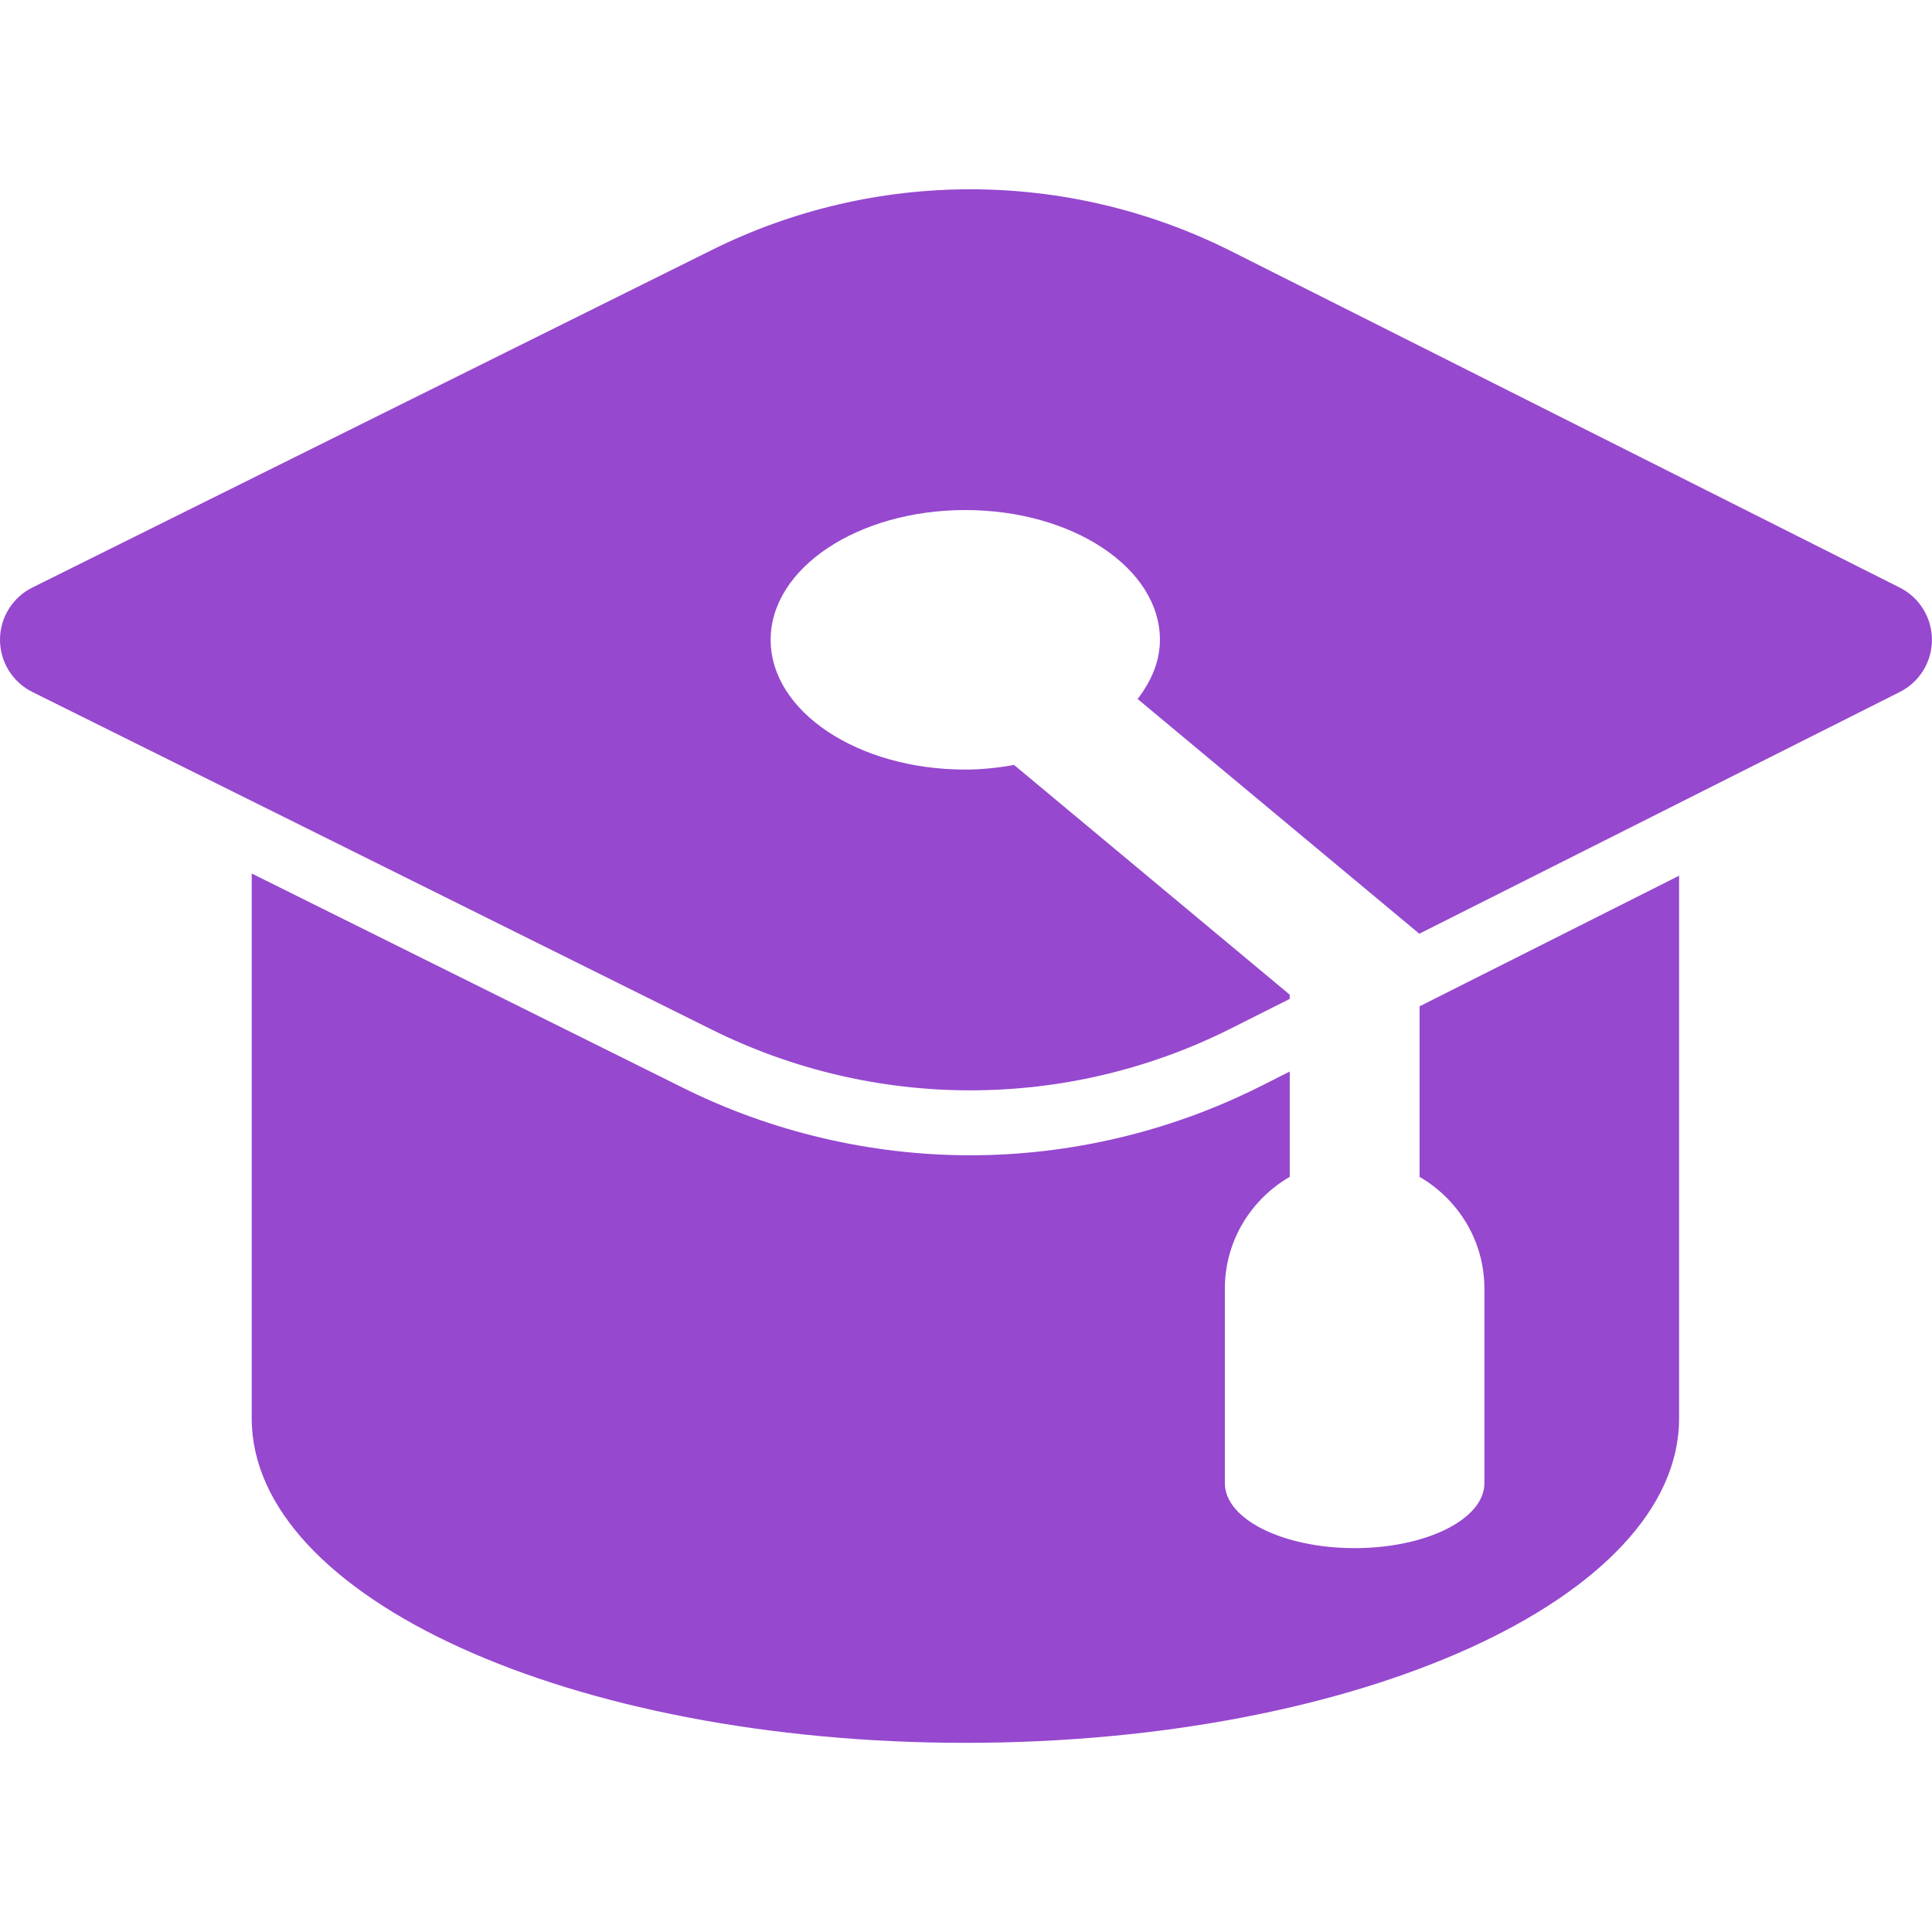
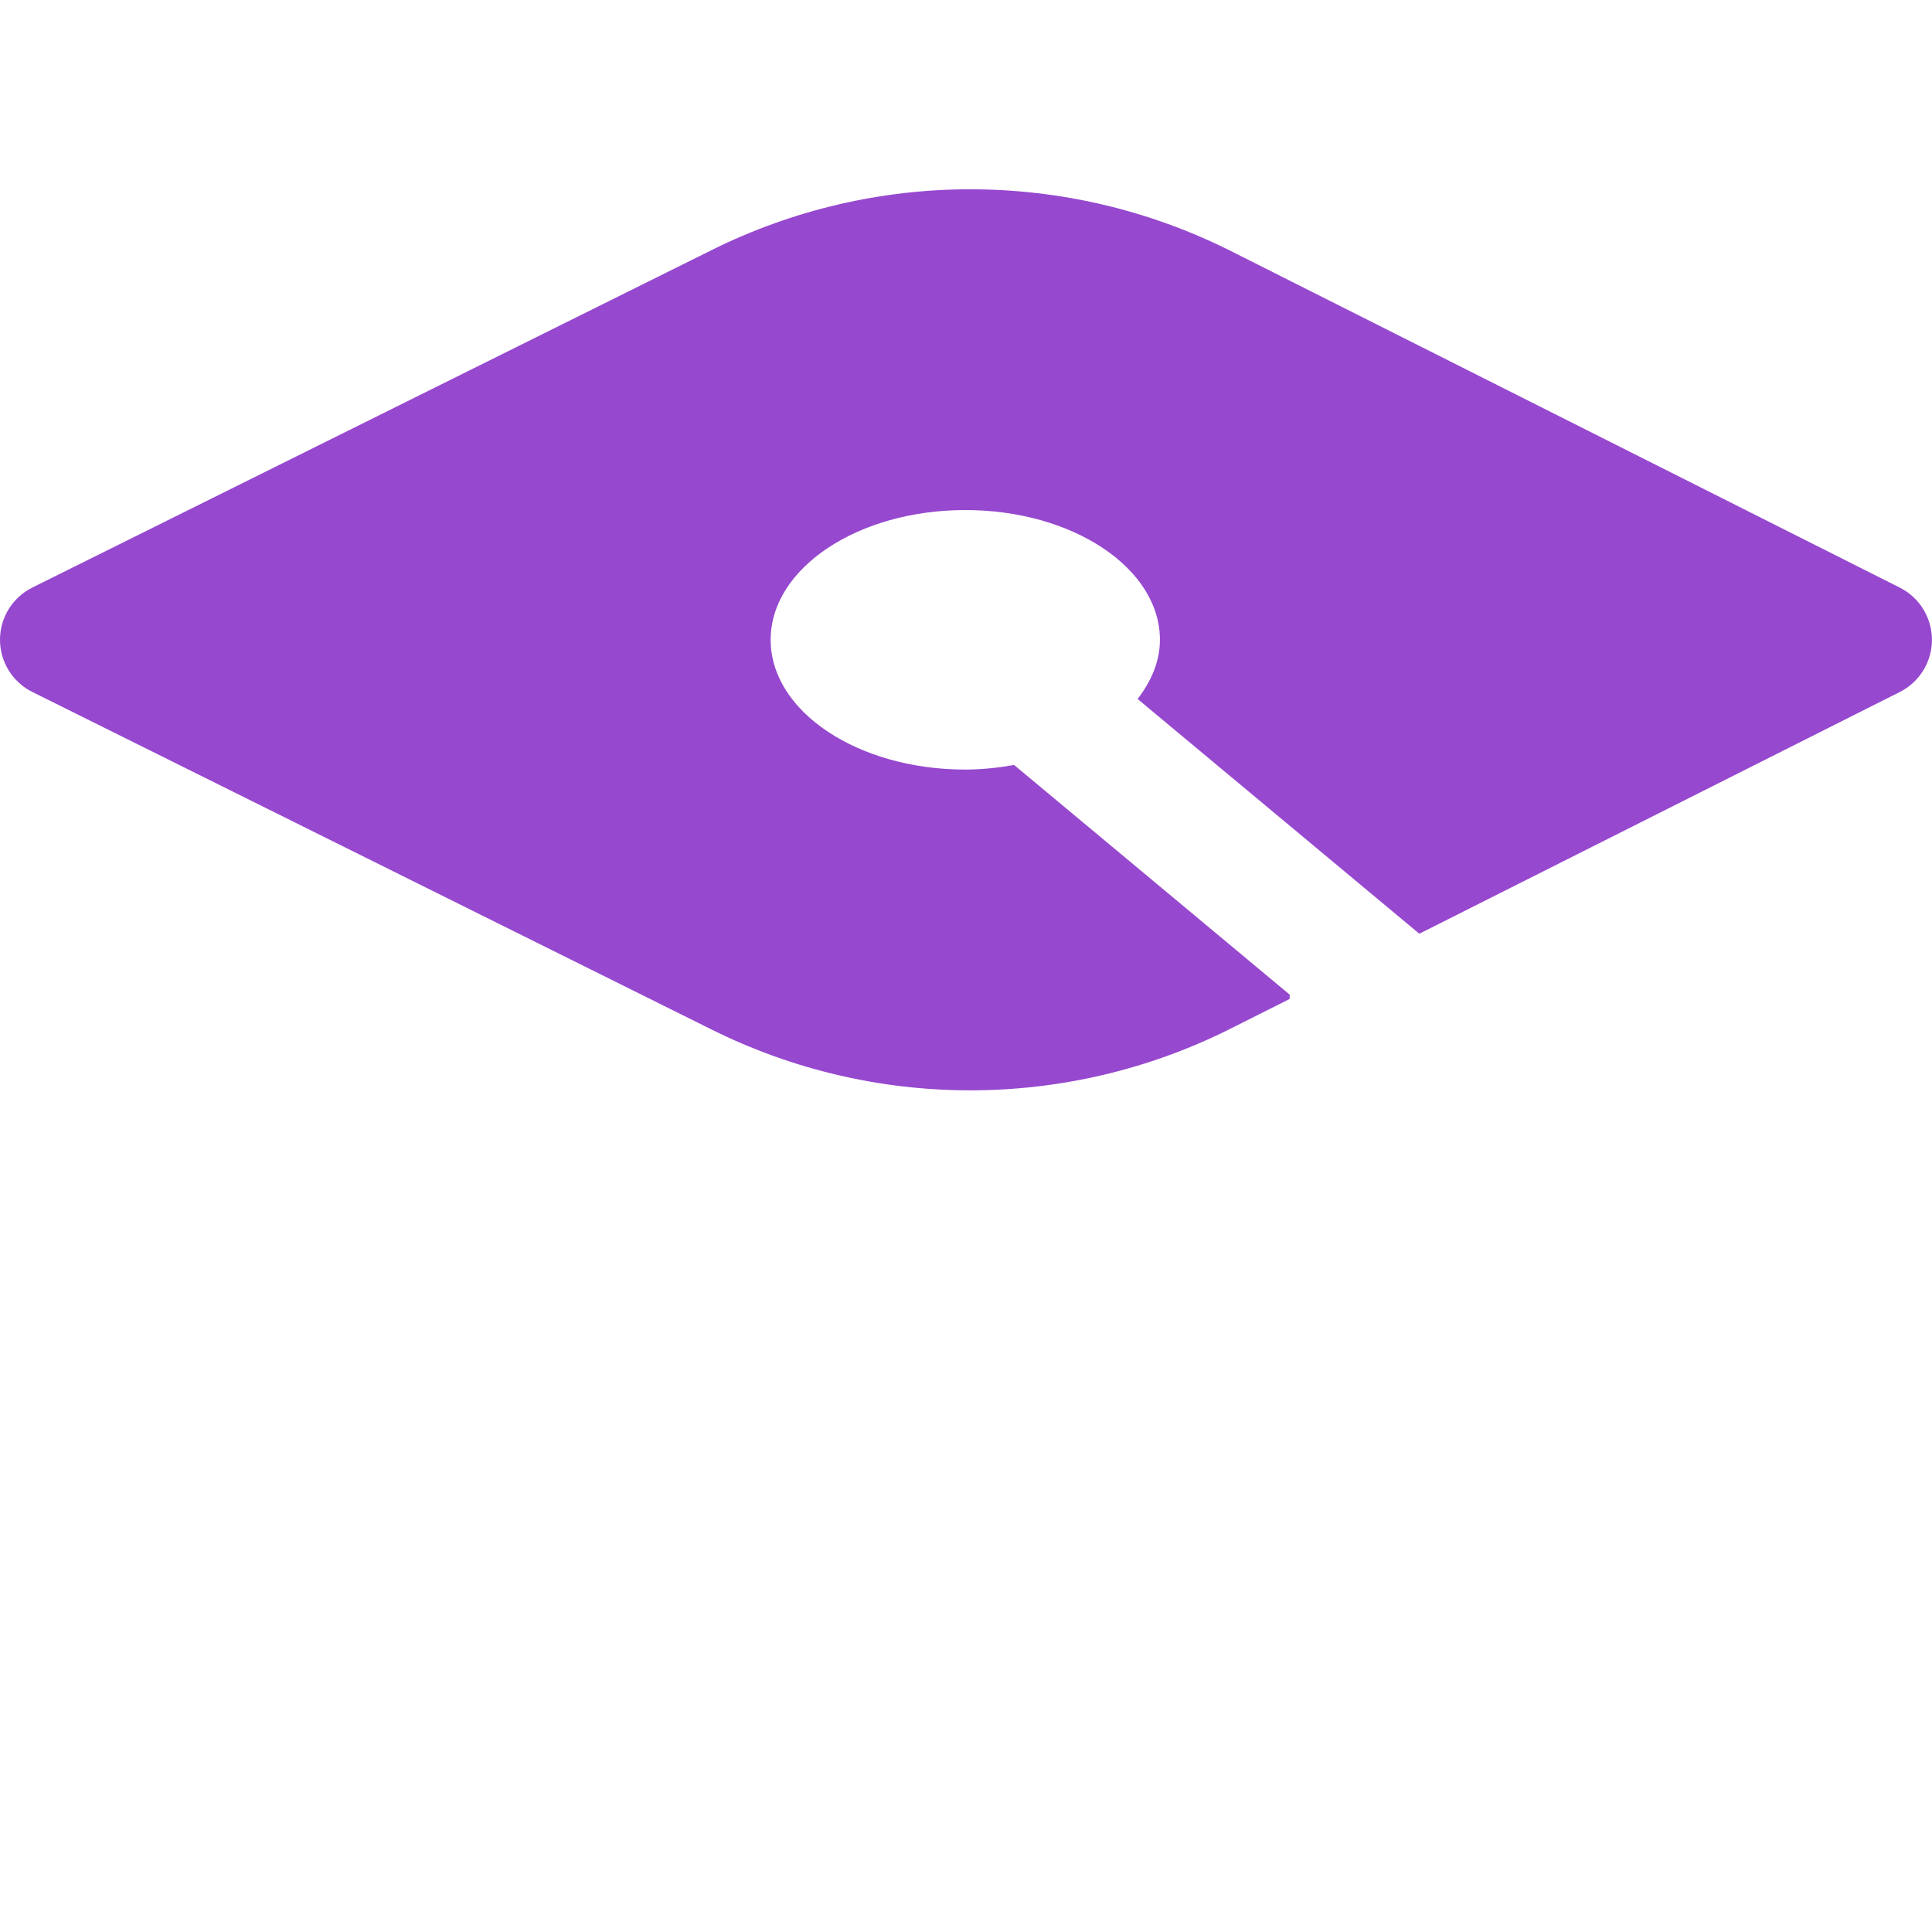
<svg xmlns="http://www.w3.org/2000/svg" height="100px" width="100px" fill="#9648cf" version="1.1" x="0px" y="0px" viewBox="0 0 29.778 23.943" style="enable-background:new 0 0 29.778 23.943;" xml:space="preserve">
  <g>
    <path d="M29.283,6.14L18.976,0.954C17.711,0.318,16.333,0,14.954,0c-1.363,0-2.727,0.312-3.981,0.935L0.499,6.138   C0.193,6.29,0,6.602,0,6.943s0.193,0.653,0.499,0.805l10.474,5.205c1.254,0.623,2.617,0.935,3.98,0.935   c1.378,0,2.757-0.318,4.022-0.955l0.903-0.454v-0.066l-4.248-3.54c-0.242,0.042-0.491,0.071-0.752,0.071c-1.657,0-3-0.896-3-2   s1.343-2,3-2c1.657,0,3,0.896,3,2c0,0.33-0.132,0.637-0.344,0.912l4.342,3.618l7.406-3.726c0.303-0.153,0.495-0.463,0.495-0.803   S29.586,6.293,29.283,6.14z" />
-     <path d="M21.879,15.221c0.596,0.347,1,0.984,1,1.723v3c0,0.553-0.896,1-2,1s-2-0.447-2-1v-3c0-0.738,0.404-1.376,1-1.723v-1.623   l-0.454,0.229c-1.38,0.694-2.926,1.062-4.471,1.062c-1.527,0-3.058-0.359-4.425-1.039l-6.649-3.304v8.399c0,2.762,4.925,5,11,5   s11-2.238,11-5v-8.365l-4,2.013V15.221z" />
  </g>
</svg>